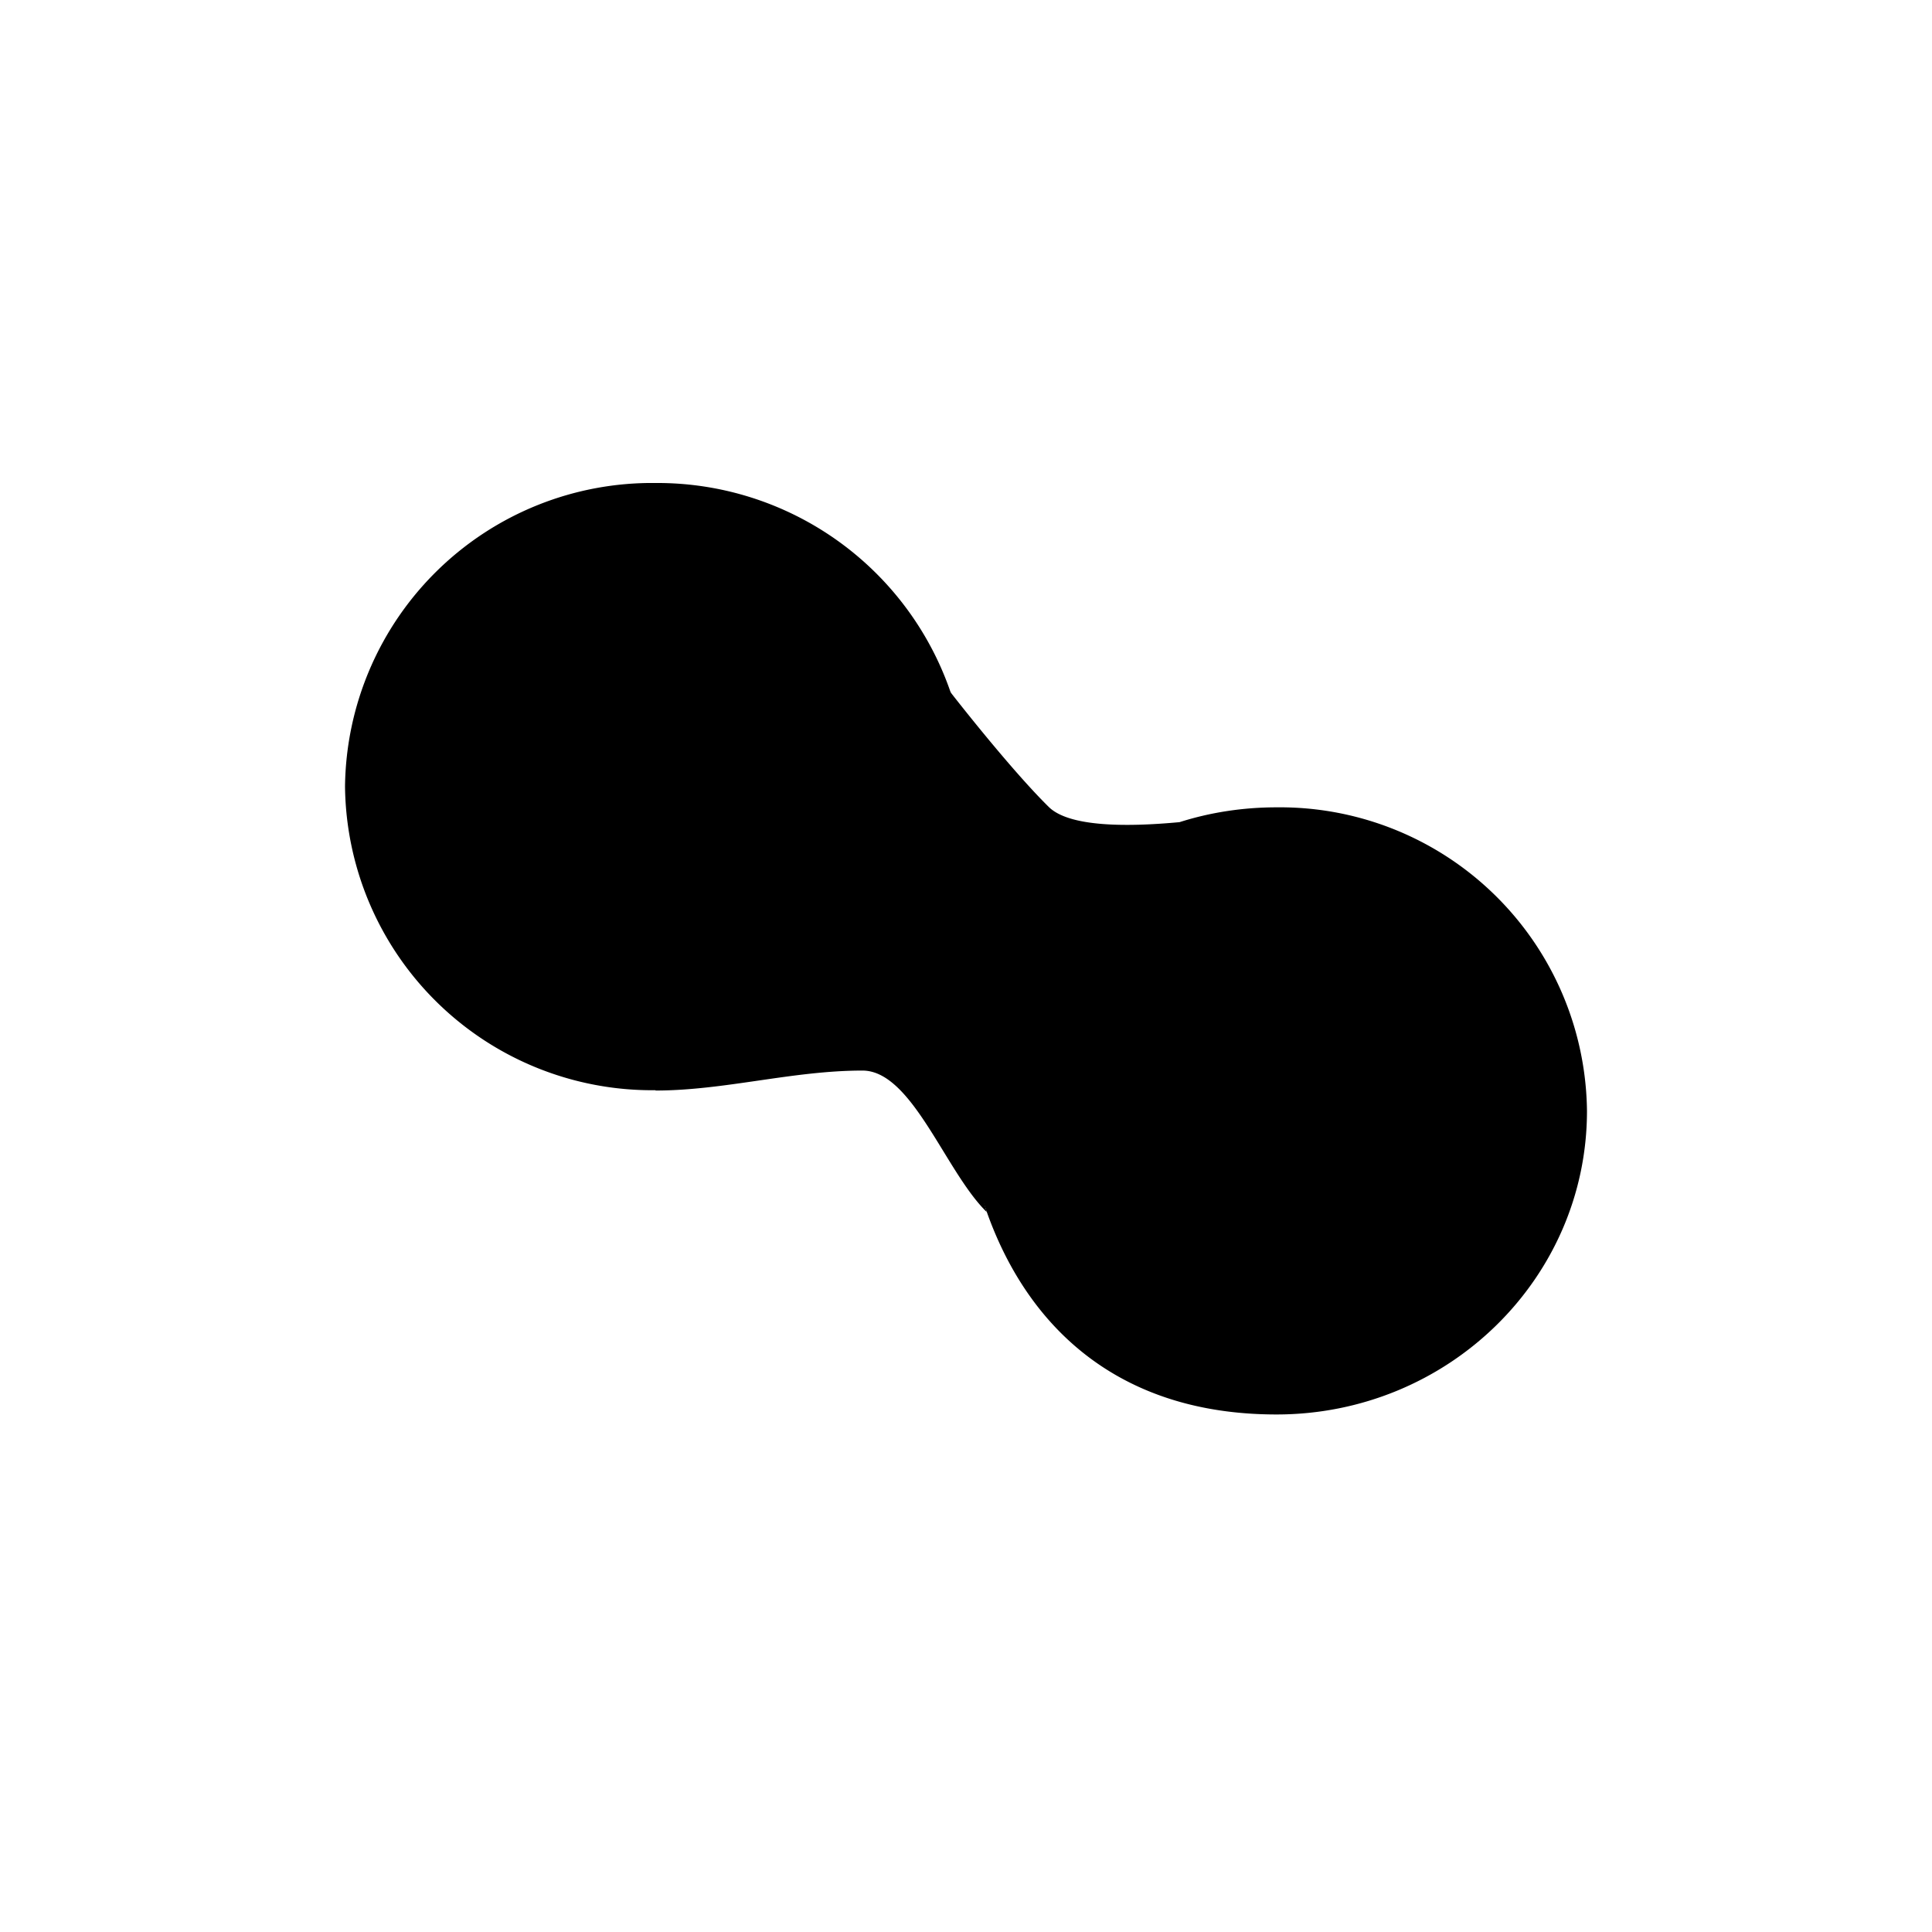
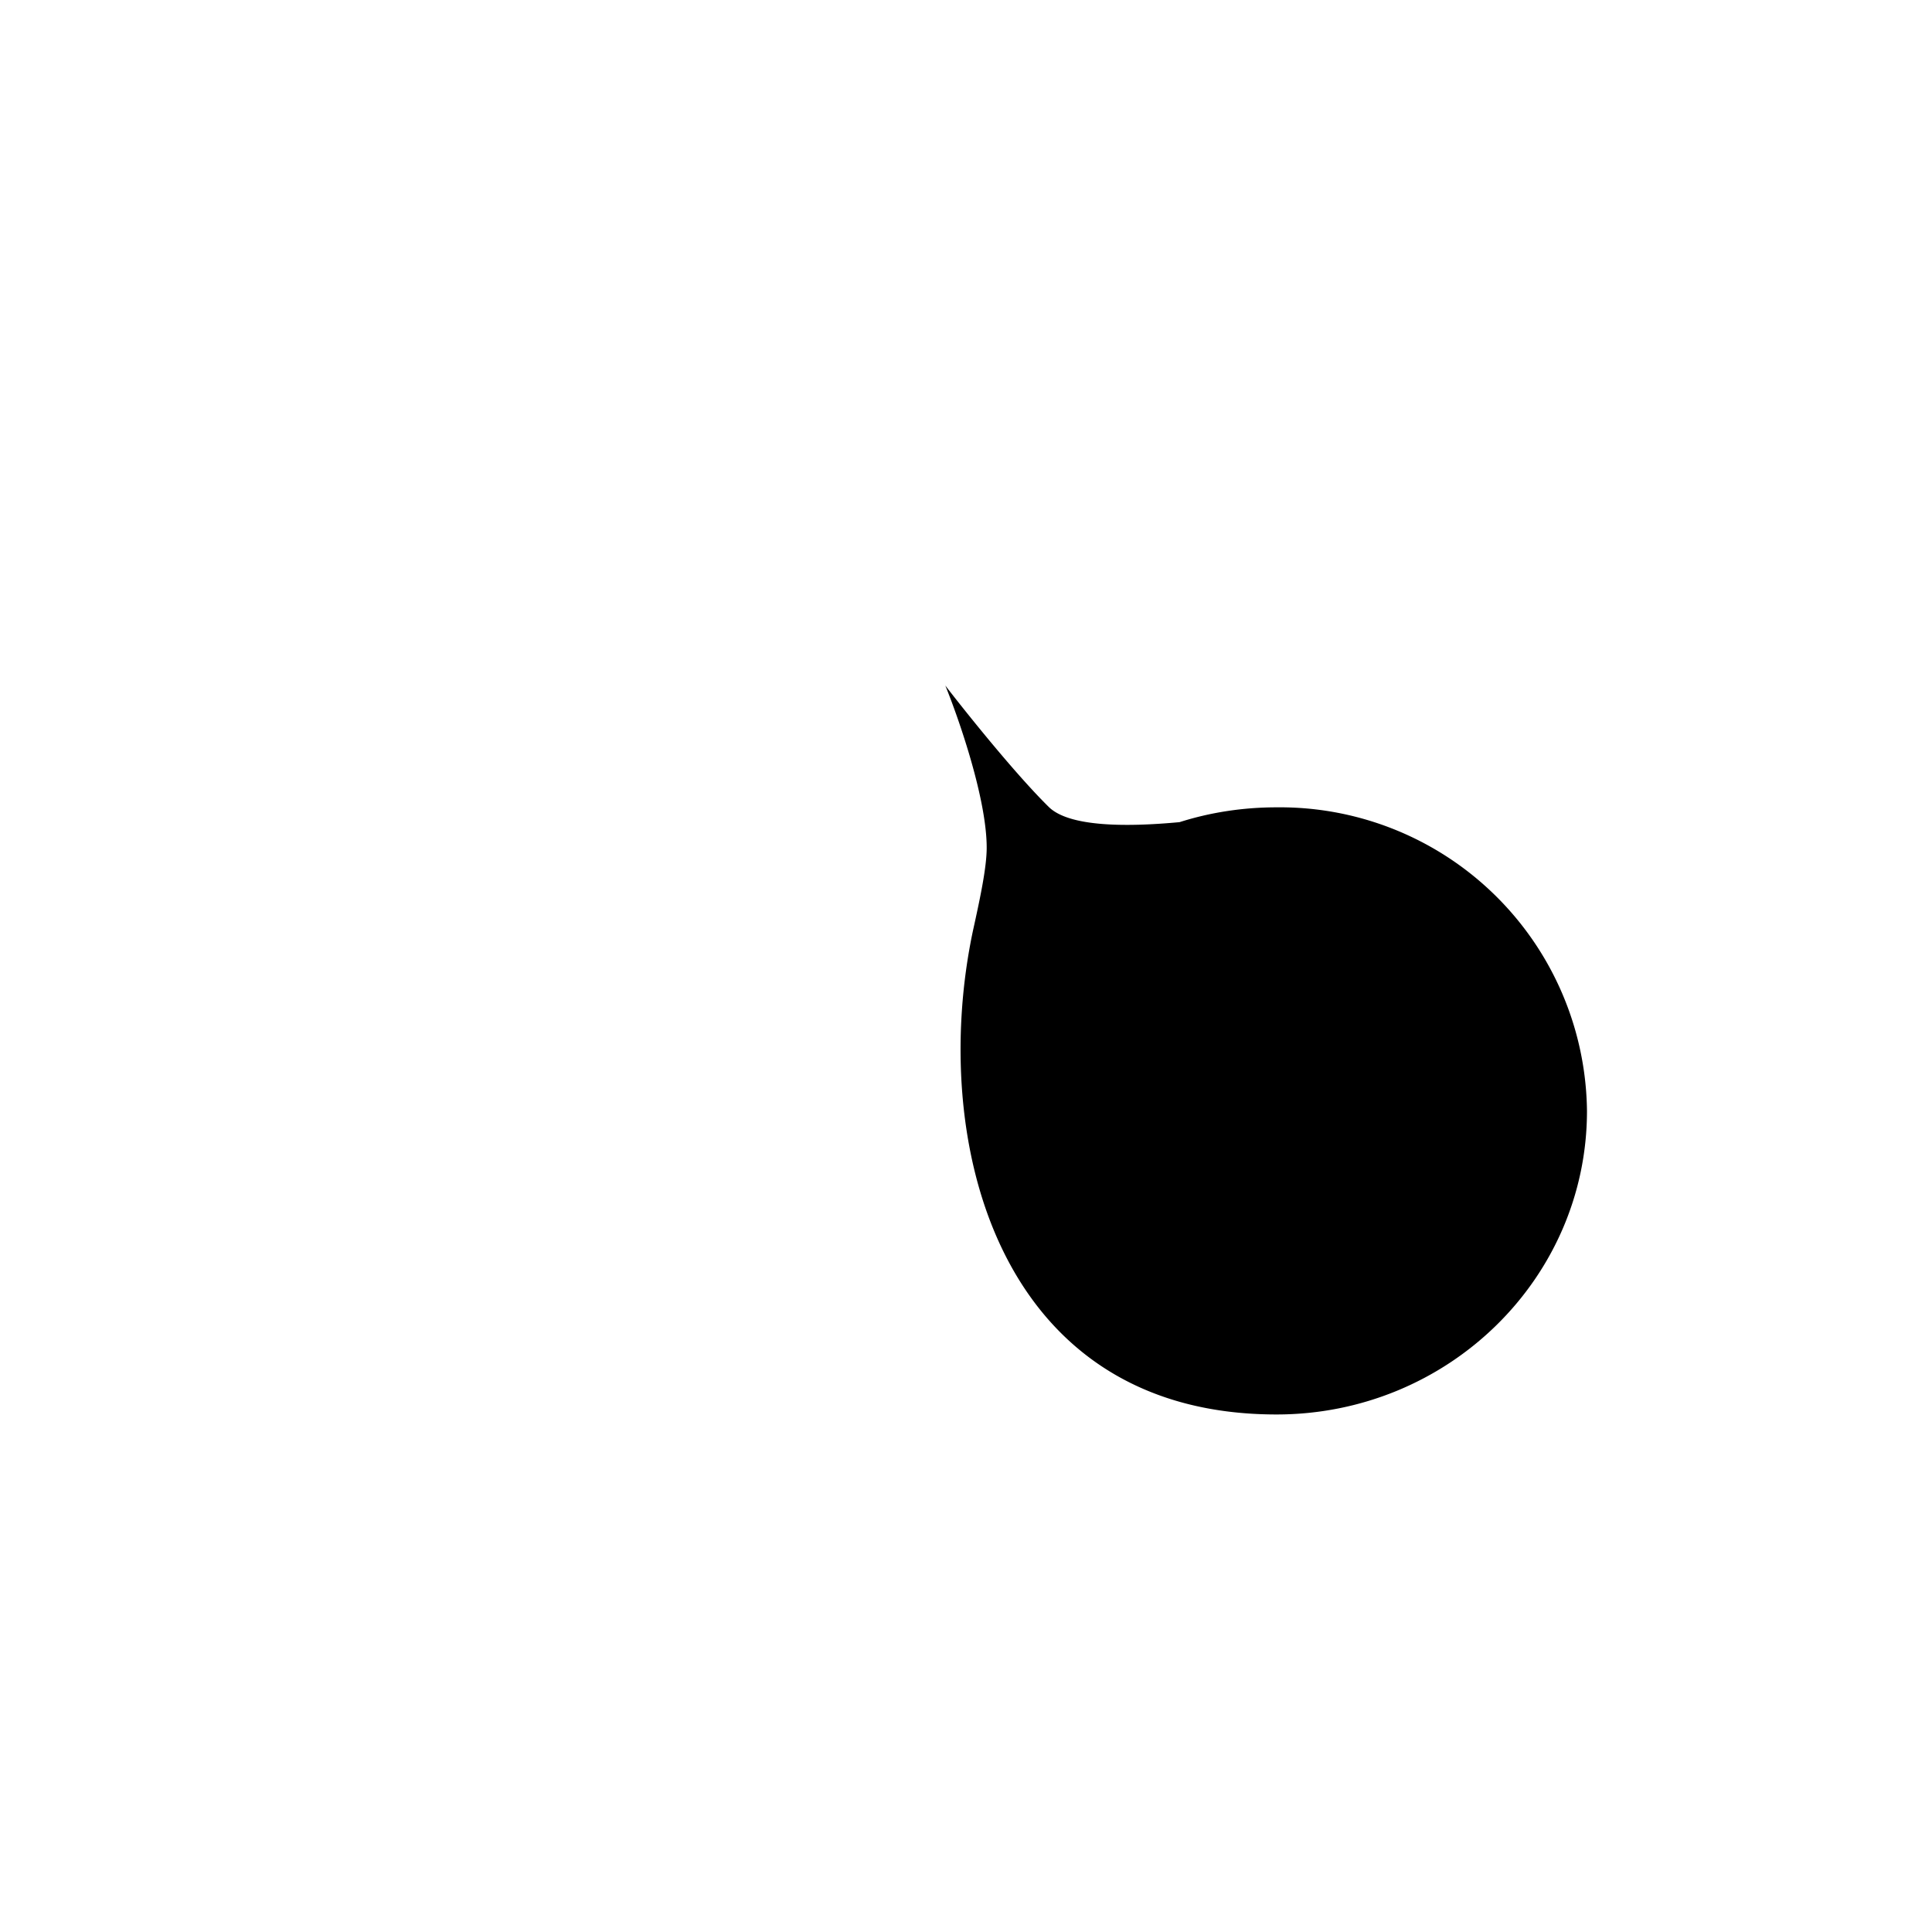
<svg xmlns="http://www.w3.org/2000/svg" width="800" height="800" viewBox="0 0 24 24">
-   <path fill="currentColor" d="M8.143 13.543A3.815 3.815 0 0 1 4.286 9.77A3.814 3.814 0 0 1 8.143 6a3.85 3.85 0 0 1 3.685 2.657c.416 1.316.686 1.62.172 3.883c0 1.007.086 1.929.257 2.516c-.514-.502-.926-1.757-1.543-1.757c-.87 0-1.714.248-2.571.248z" />
  <path fill="currentColor" d="M14.653 10.213c-.686.064-1.376.056-1.625-.189c-.41-.403-1.028-1.174-1.285-1.508c.171.42.514 1.41.514 2.014c0 .24-.077.609-.171 1.033c-.545 2.58.282 6.008 3.771 6.008c2.13 0 3.857-1.688 3.857-3.771a3.814 3.814 0 0 0-3.857-3.771c-.42 0-.827.064-1.204.184" />
</svg>